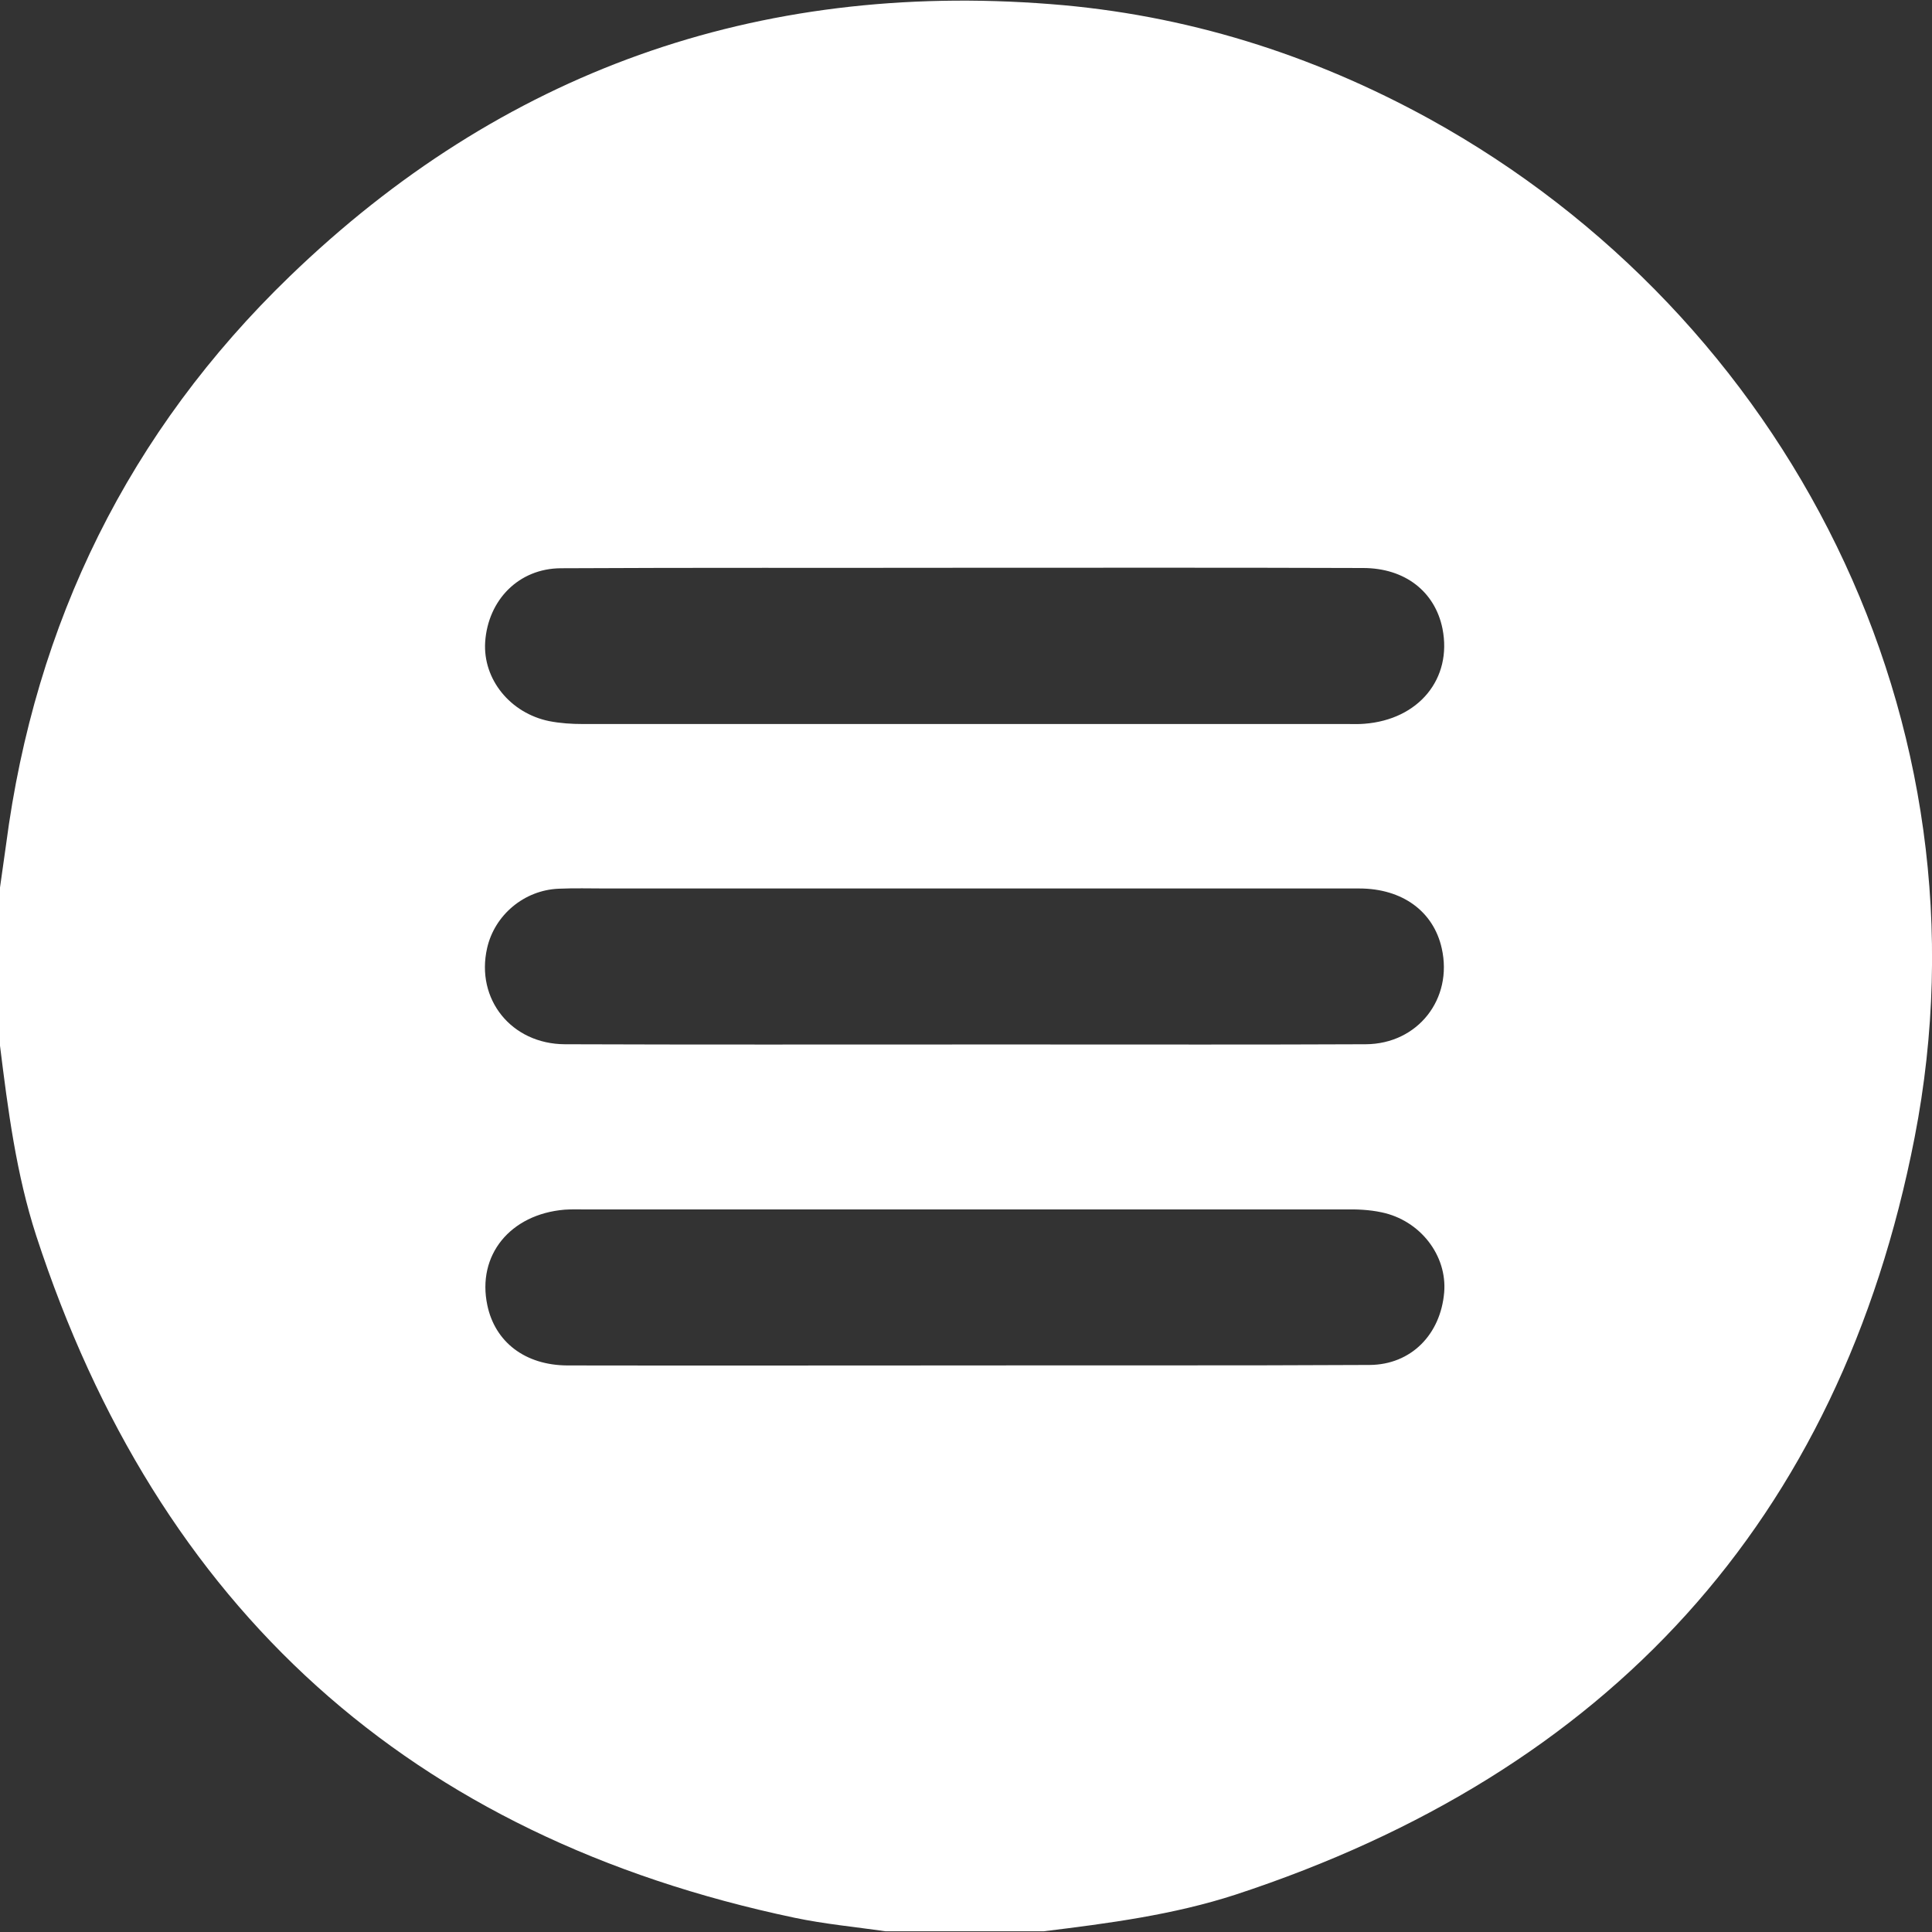
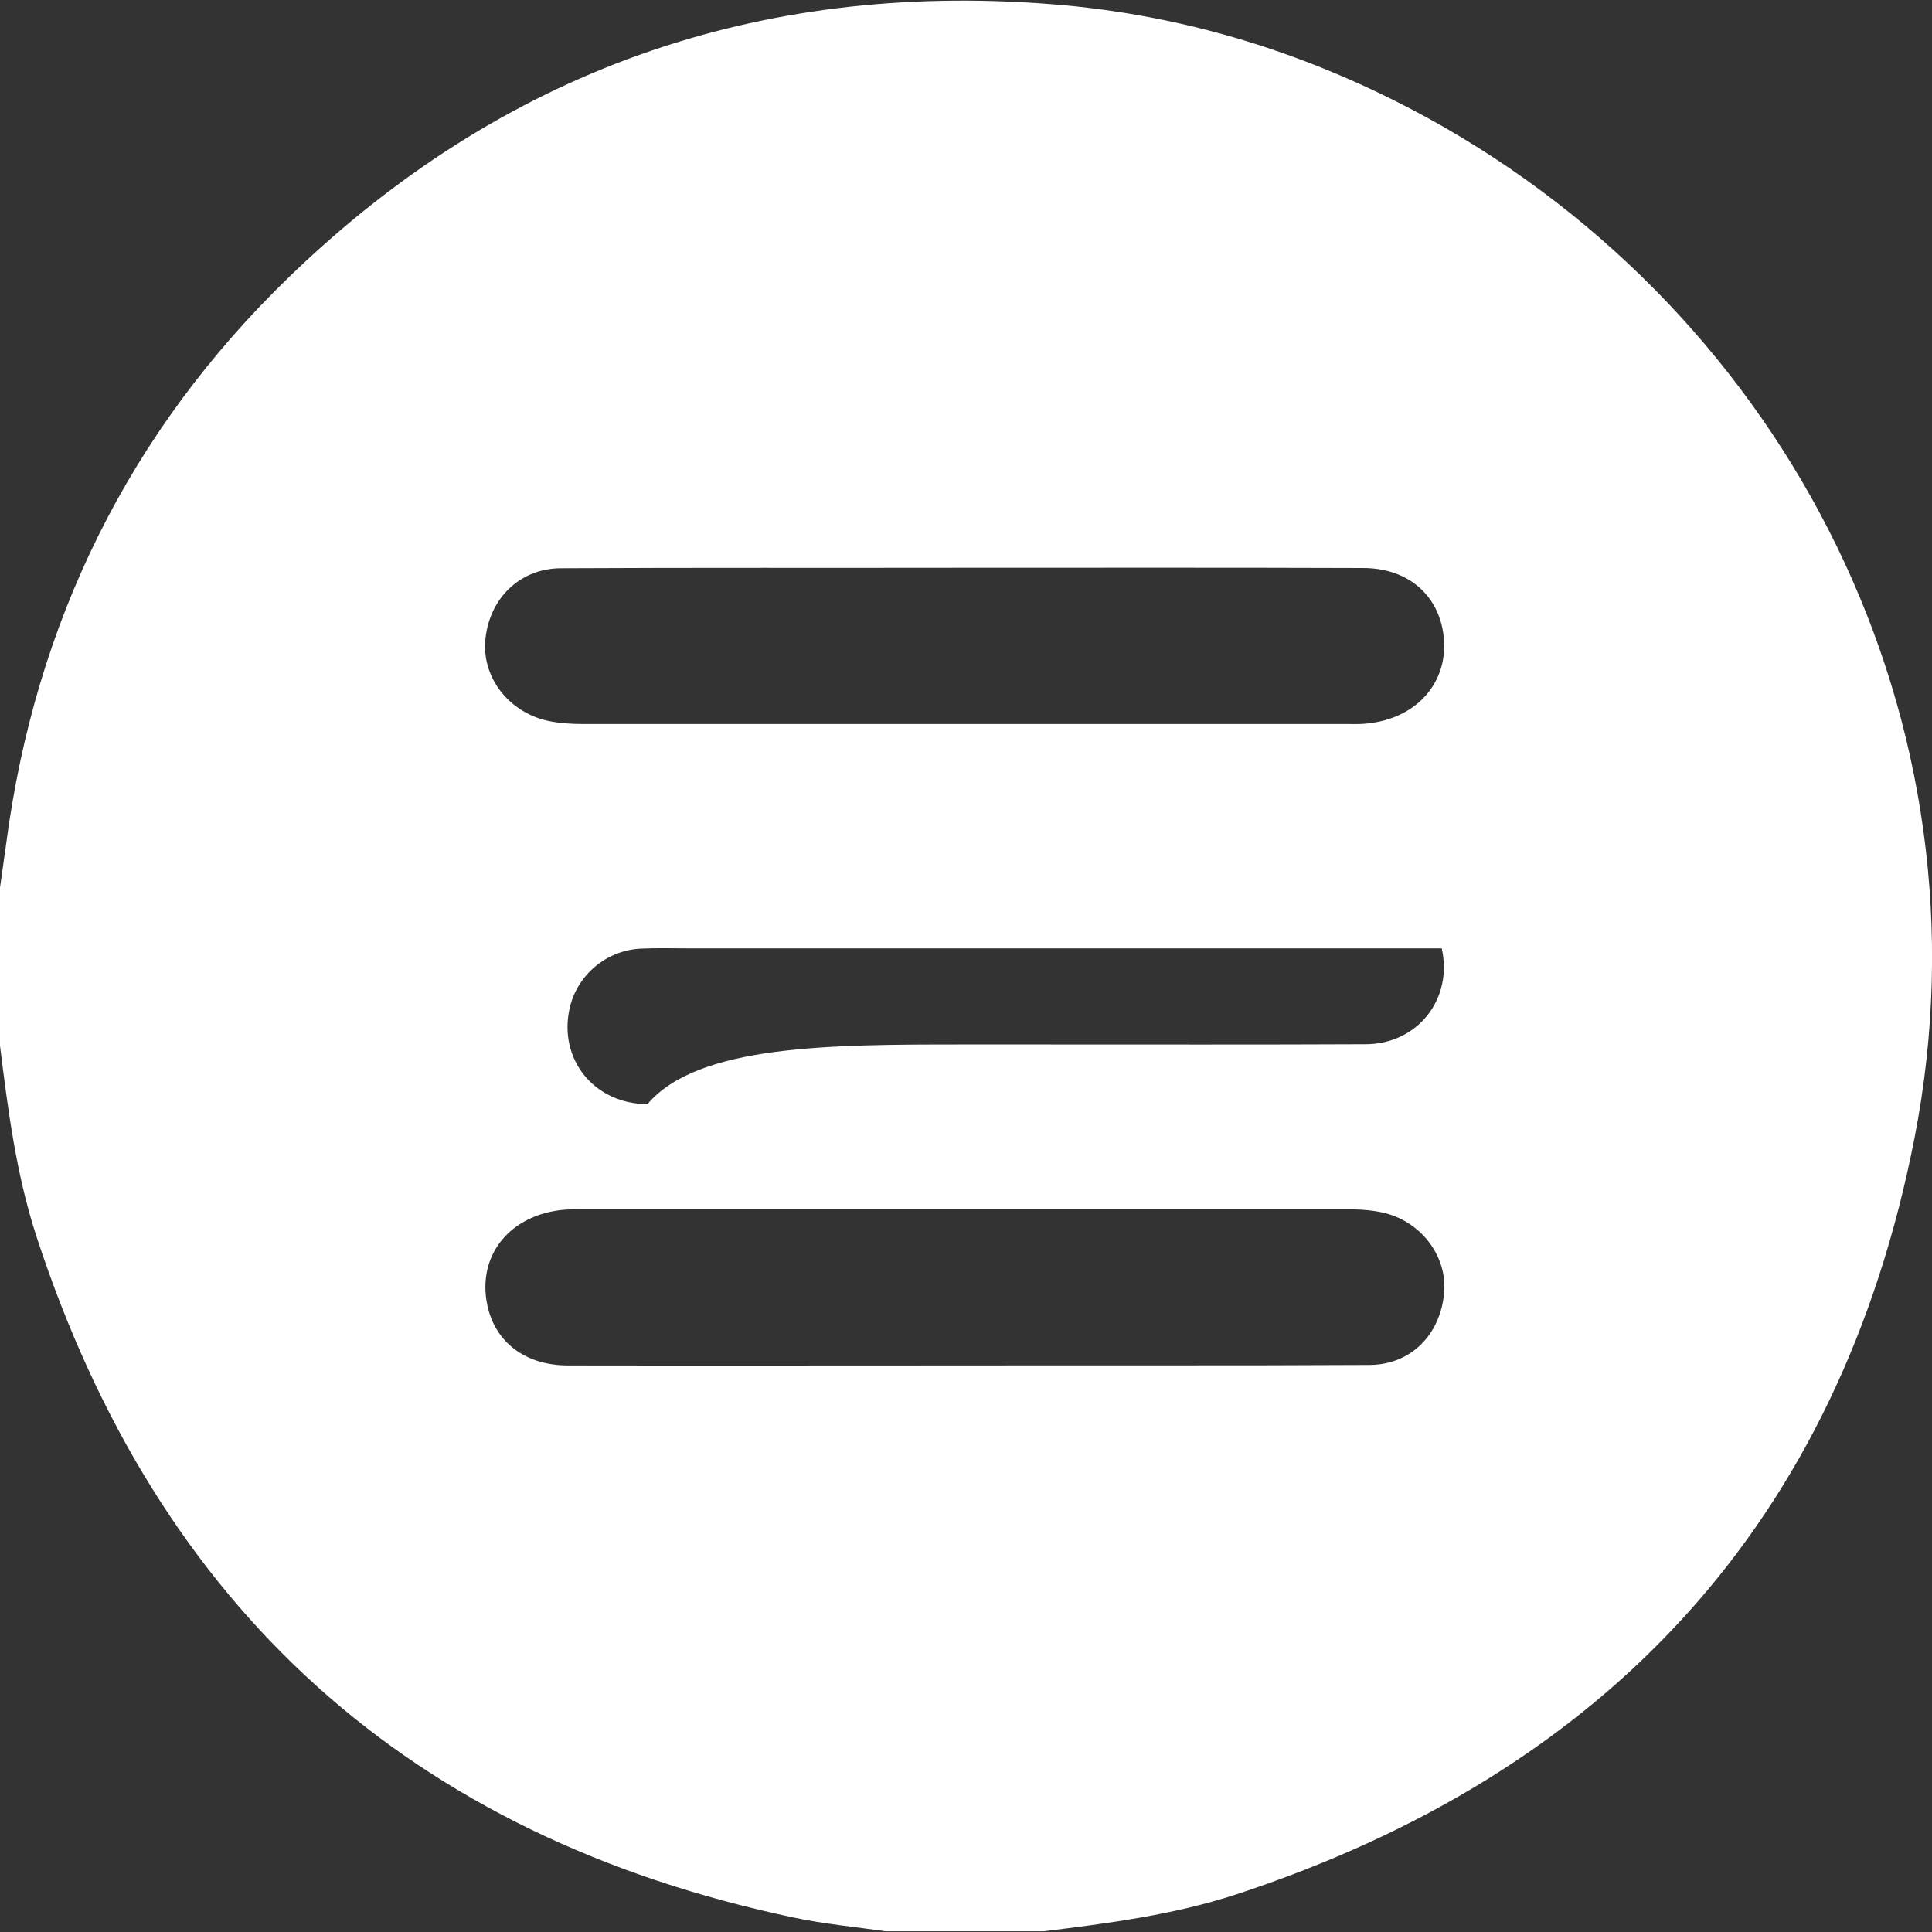
<svg xmlns="http://www.w3.org/2000/svg" version="1.1" id="Layer_1" x="0px" y="0px" viewBox="0 0 80 80" style="enable-background:new 0 0 80 80;" xml:space="preserve">
  <rect x="0" y="0" width="80" height="80" fill="#333333" stroke="none" />
  <style type="text/css">
	.st0{fill:#FFFFFF;}
</style>
  <g>
    <g>
-       <path class="st0" d="M43.22,79.97c-2.18,0-4.37,0-6.55,0c-1.26-0.18-2.53-0.3-3.77-0.56c-15.92-3.35-26.36-12.8-31.4-28.24    C0.67,48.61,0.33,45.96,0,43.3c0-2.18,0-4.37,0-6.55c0.08-0.59,0.17-1.18,0.25-1.77c1.2-9.2,5.09-17.11,11.75-23.54    C20.77,2.97,31.32-0.78,43.5,0.17c5.58,0.43,10.81,2.07,15.7,4.76C74,13.1,82.64,29.84,79.28,47.1    c-3.1,15.91-12.73,26.3-28.11,31.35C48.59,79.29,45.91,79.64,43.22,79.97z M39.86,43.25c1.09,0,2.18,0,3.28,0    c4.47,0,8.94,0.01,13.41-0.01c2.16-0.01,3.62-1.88,3.15-3.97c-0.34-1.53-1.63-2.48-3.42-2.48c-10.4,0-20.8,0-31.2,0    c-0.65,0-1.3-0.02-1.95,0.01c-1.43,0.06-2.65,1.09-2.96,2.46c-0.48,2.11,1,3.97,3.22,3.98C28.89,43.26,34.38,43.25,39.86,43.25z     M39.98,23.51C39.98,23.51,39.98,23.52,39.98,23.51c-5.59,0.01-11.18-0.01-16.76,0.02c-1.74,0.01-3.01,1.31-3.13,3.05    c-0.1,1.55,1.04,2.95,2.65,3.28c0.46,0.09,0.93,0.12,1.39,0.12c10.55,0,21.11,0,31.66,0c0.23,0,0.47,0.01,0.7-0.01    c2.26-0.17,3.65-1.87,3.24-3.94c-0.31-1.53-1.55-2.51-3.29-2.51C50.95,23.5,45.46,23.51,39.98,23.51z M39.87,56.54    C39.87,56.54,39.87,56.53,39.87,56.54c5.61-0.01,11.23,0.01,16.84-0.02c1.72-0.01,2.94-1.26,3.09-3c0.13-1.54-1-2.99-2.59-3.32    c-0.51-0.11-1.03-0.13-1.55-0.12c-10.47,0-20.95,0-31.42,0c-0.29,0-0.57-0.01-0.86,0.01c-2.26,0.19-3.64,1.89-3.2,3.96    c0.32,1.52,1.56,2.48,3.31,2.49C28.95,56.55,34.41,56.54,39.87,56.54z" />
+       <path class="st0" d="M43.22,79.97c-2.18,0-4.37,0-6.55,0c-1.26-0.18-2.53-0.3-3.77-0.56c-15.92-3.35-26.36-12.8-31.4-28.24    C0.67,48.61,0.33,45.96,0,43.3c0-2.18,0-4.37,0-6.55c0.08-0.59,0.17-1.18,0.25-1.77c1.2-9.2,5.09-17.11,11.75-23.54    C20.77,2.97,31.32-0.78,43.5,0.17c5.58,0.43,10.81,2.07,15.7,4.76C74,13.1,82.64,29.84,79.28,47.1    c-3.1,15.91-12.73,26.3-28.11,31.35C48.59,79.29,45.91,79.64,43.22,79.97z M39.86,43.25c1.09,0,2.18,0,3.28,0    c4.47,0,8.94,0.01,13.41-0.01c2.16-0.01,3.62-1.88,3.15-3.97c-10.4,0-20.8,0-31.2,0    c-0.65,0-1.3-0.02-1.95,0.01c-1.43,0.06-2.65,1.09-2.96,2.46c-0.48,2.11,1,3.97,3.22,3.98C28.89,43.26,34.38,43.25,39.86,43.25z     M39.98,23.51C39.98,23.51,39.98,23.52,39.98,23.51c-5.59,0.01-11.18-0.01-16.76,0.02c-1.74,0.01-3.01,1.31-3.13,3.05    c-0.1,1.55,1.04,2.95,2.65,3.28c0.46,0.09,0.93,0.12,1.39,0.12c10.55,0,21.11,0,31.66,0c0.23,0,0.47,0.01,0.7-0.01    c2.26-0.17,3.65-1.87,3.24-3.94c-0.31-1.53-1.55-2.51-3.29-2.51C50.95,23.5,45.46,23.51,39.98,23.51z M39.87,56.54    C39.87,56.54,39.87,56.53,39.87,56.54c5.61-0.01,11.23,0.01,16.84-0.02c1.72-0.01,2.94-1.26,3.09-3c0.13-1.54-1-2.99-2.59-3.32    c-0.51-0.11-1.03-0.13-1.55-0.12c-10.47,0-20.95,0-31.42,0c-0.29,0-0.57-0.01-0.86,0.01c-2.26,0.19-3.64,1.89-3.2,3.96    c0.32,1.52,1.56,2.48,3.31,2.49C28.95,56.55,34.41,56.54,39.87,56.54z" />
    </g>
  </g>
</svg>